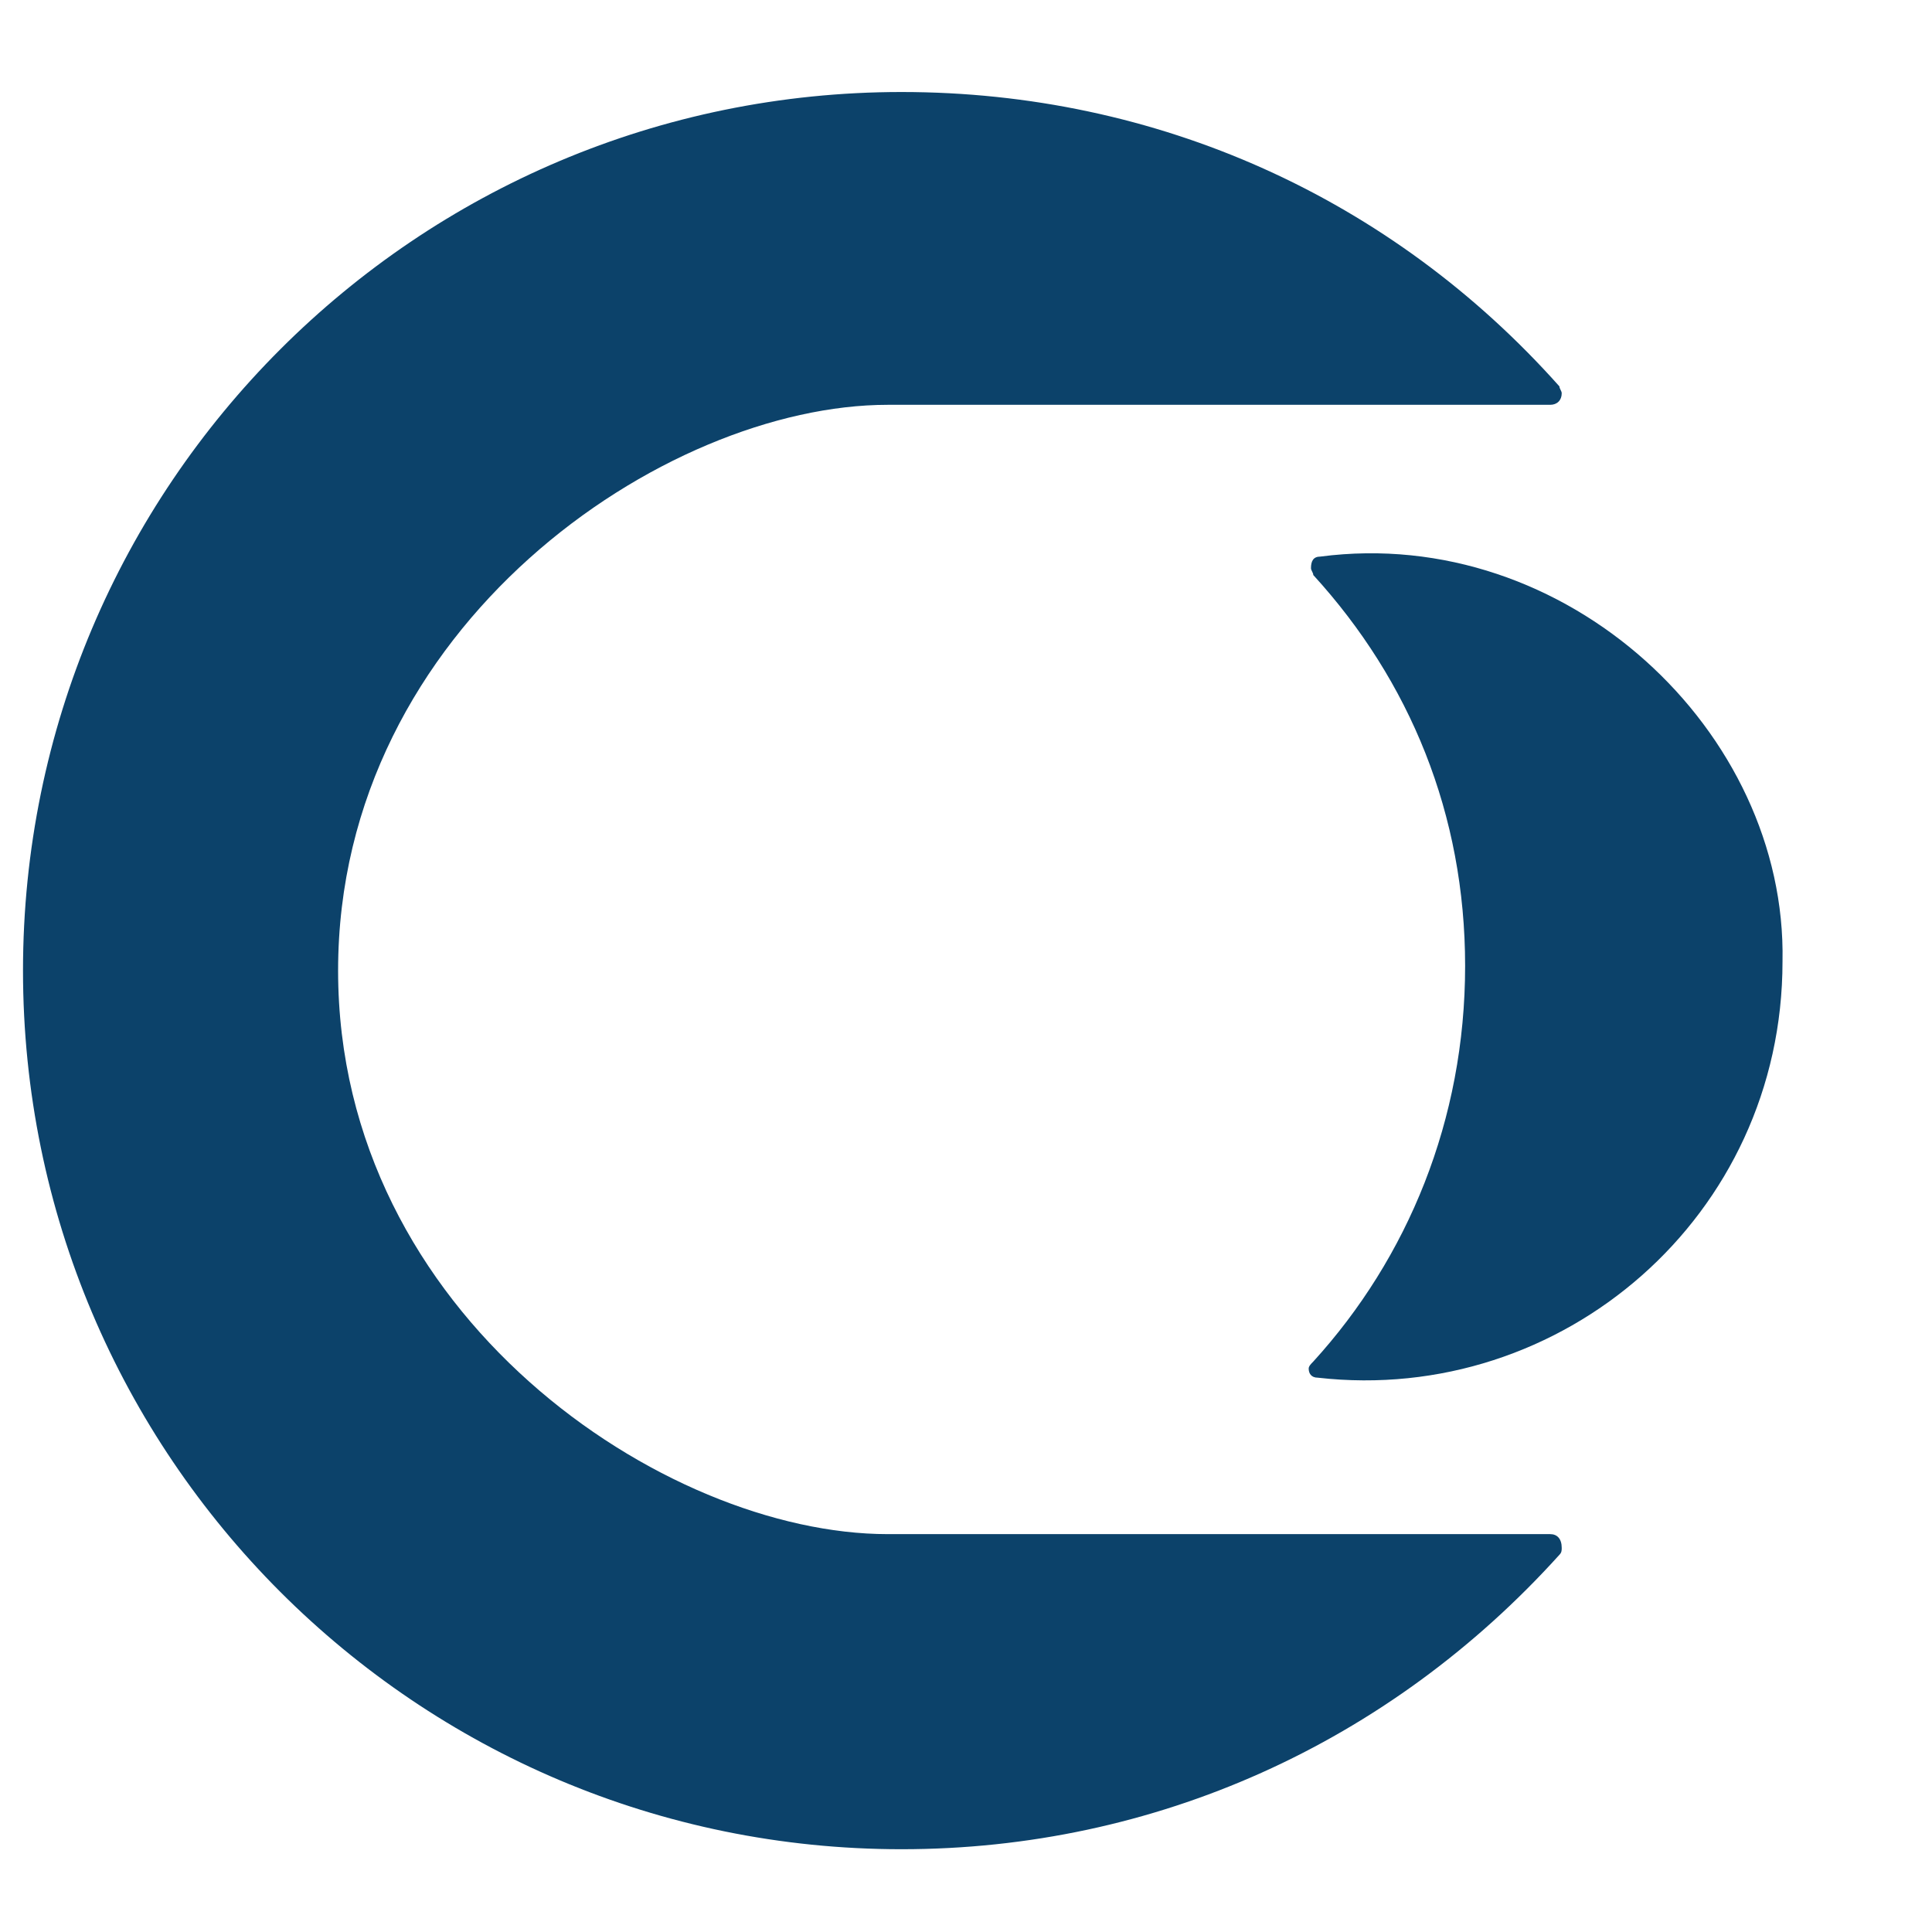
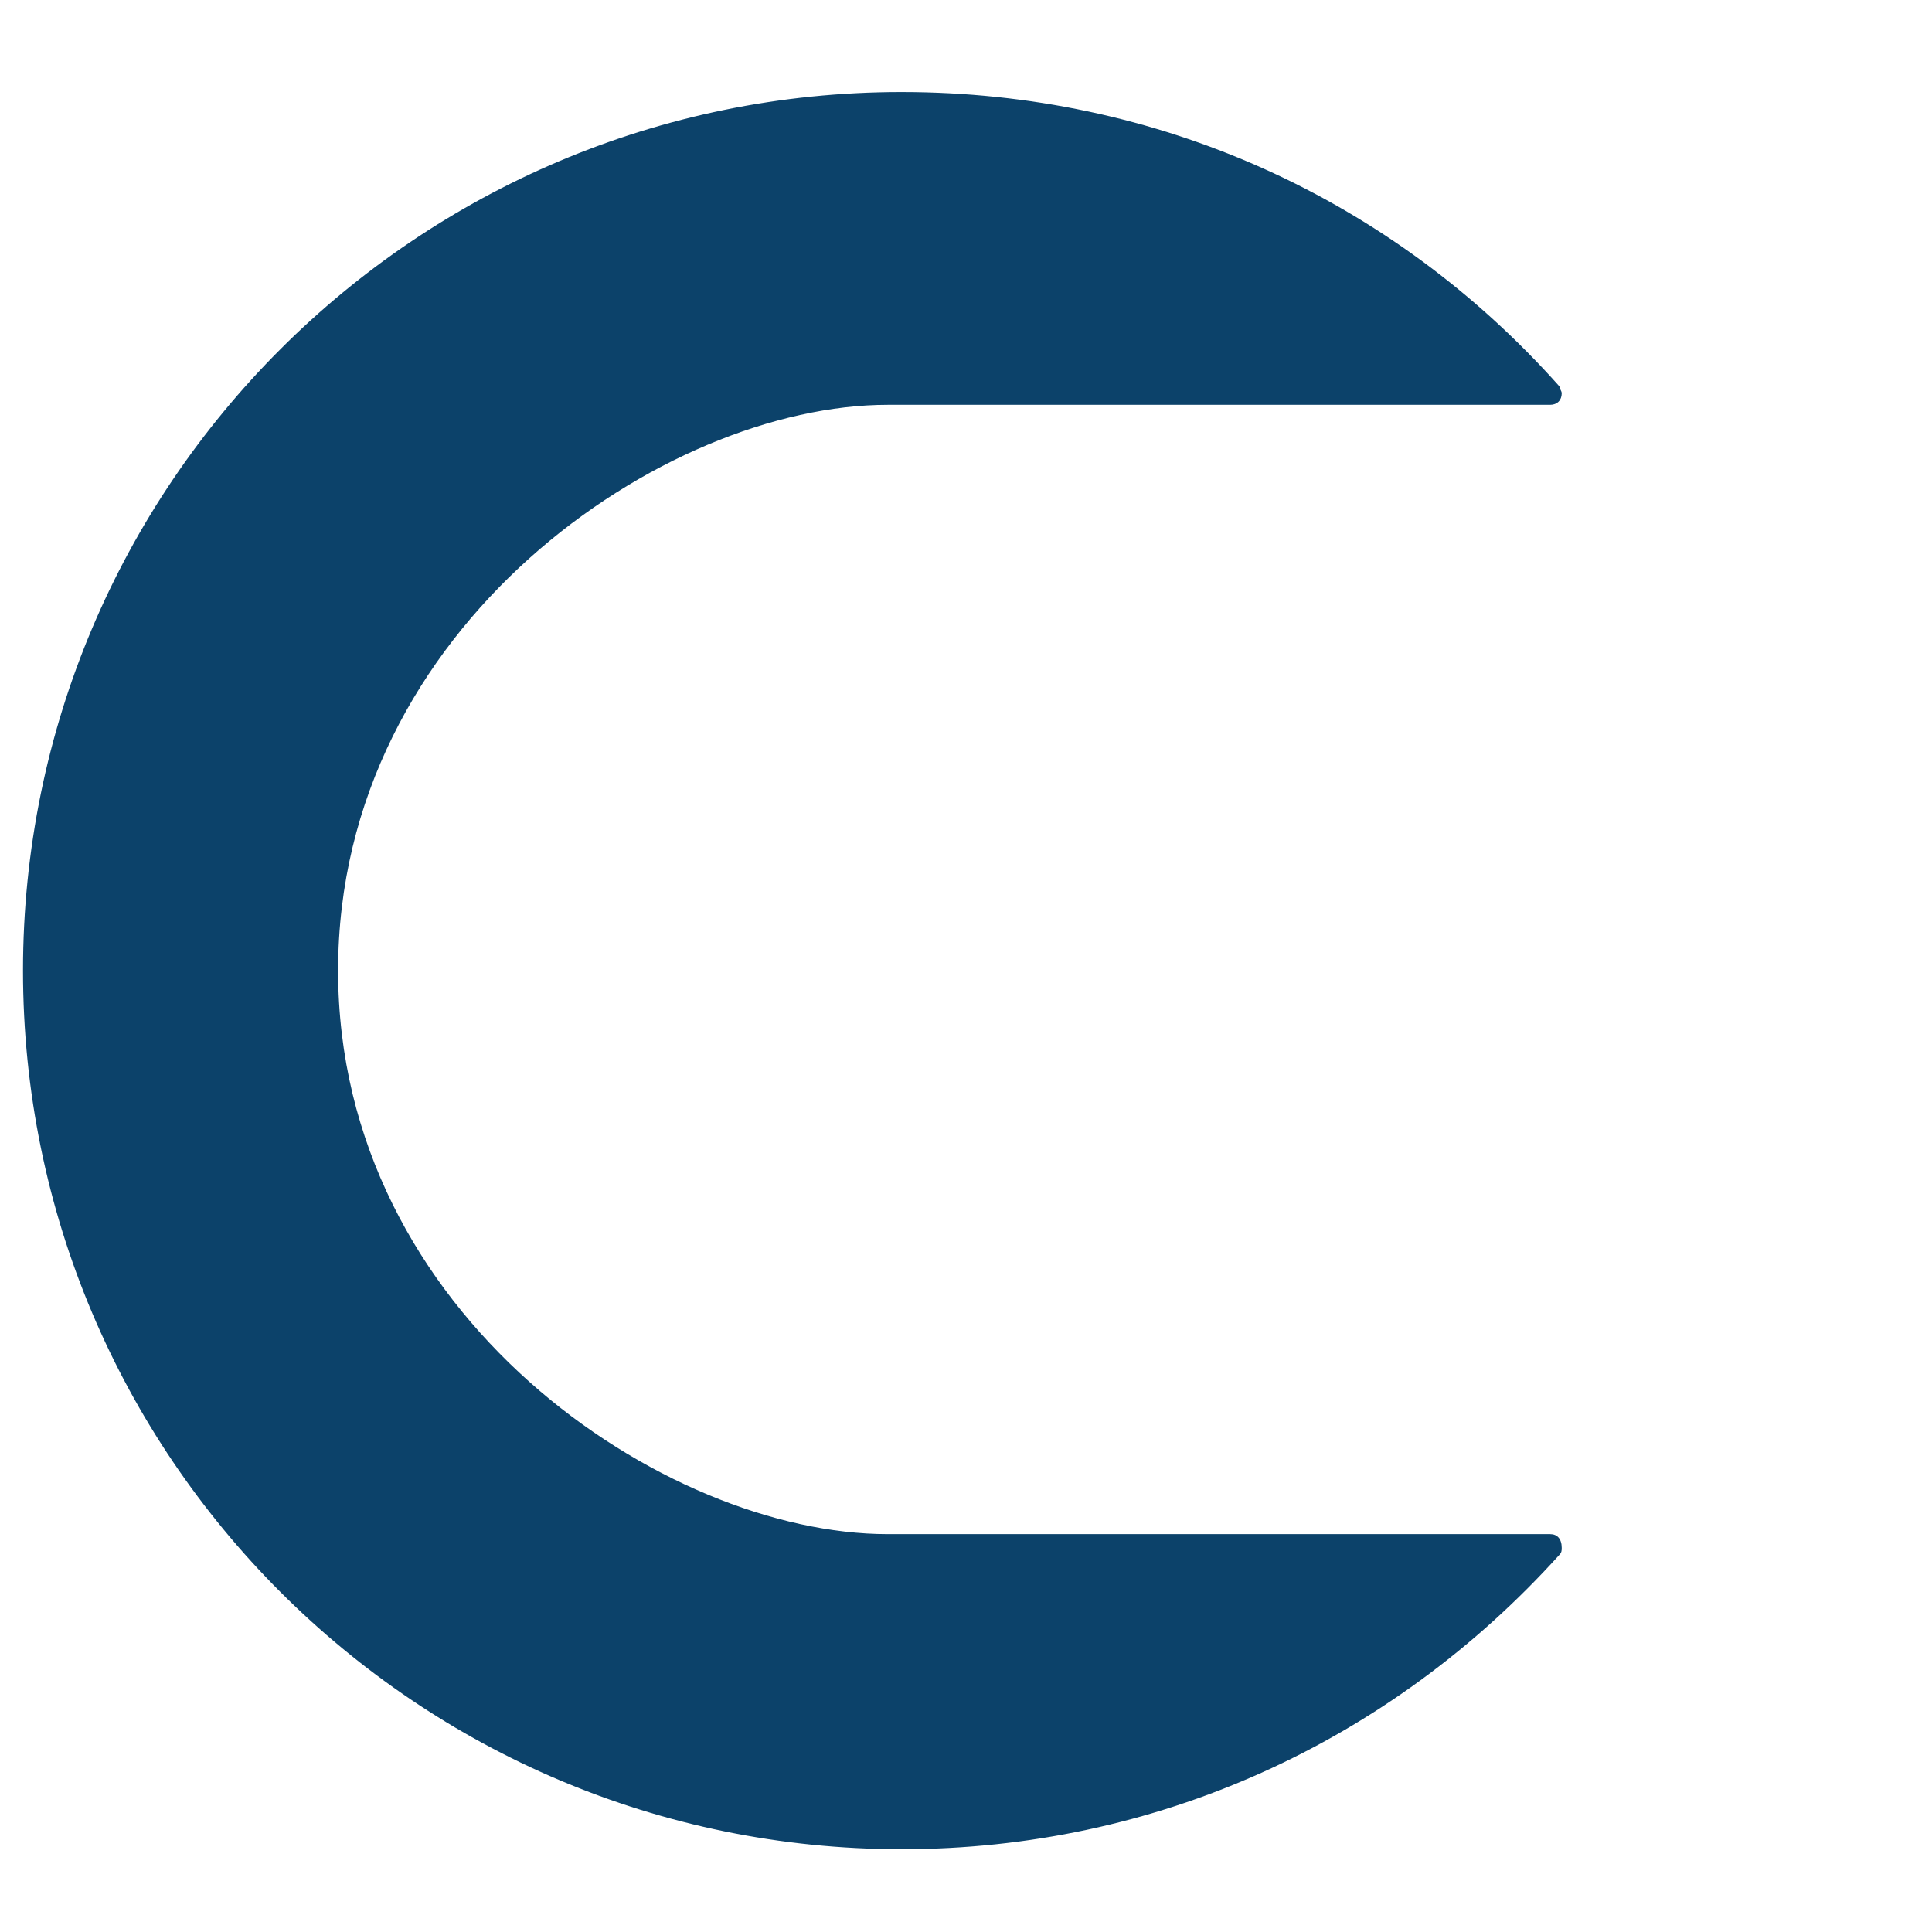
<svg xmlns="http://www.w3.org/2000/svg" width="32" height="32" viewBox="0 0 32 32" fill="none">
-   <path d="M21.867 9.219C21.752 9.219 21.714 9.295 21.714 9.41C21.714 9.448 21.752 9.486 21.752 9.524C23.352 11.276 24.267 13.486 24.267 16C24.267 18.552 23.314 20.838 21.752 22.552C21.714 22.59 21.676 22.629 21.676 22.667C21.676 22.743 21.714 22.819 21.829 22.819C25.867 23.276 29.524 20.152 29.524 15.924C29.6 12.114 25.943 8.686 21.867 9.219Z" fill="#0C426A" />
  <path d="M25.676 25.41H14.705C11.009 25.41 5.6 21.791 5.6 16.076C5.6 10.362 11.009 6.705 14.705 6.705C14.705 6.705 24.762 6.705 25.676 6.705C25.791 6.705 25.867 6.629 25.867 6.514C25.867 6.476 25.829 6.438 25.829 6.4C23.048 3.276 19.162 1.524 14.933 1.524C6.895 1.524 0.381 8.038 0.381 16.076C0.381 24.114 6.895 30.629 14.933 30.629C19.124 30.629 23.009 28.876 25.829 25.752C25.867 25.714 25.867 25.676 25.867 25.638C25.867 25.486 25.791 25.41 25.676 25.41Z" fill="#0C426A" />
</svg>